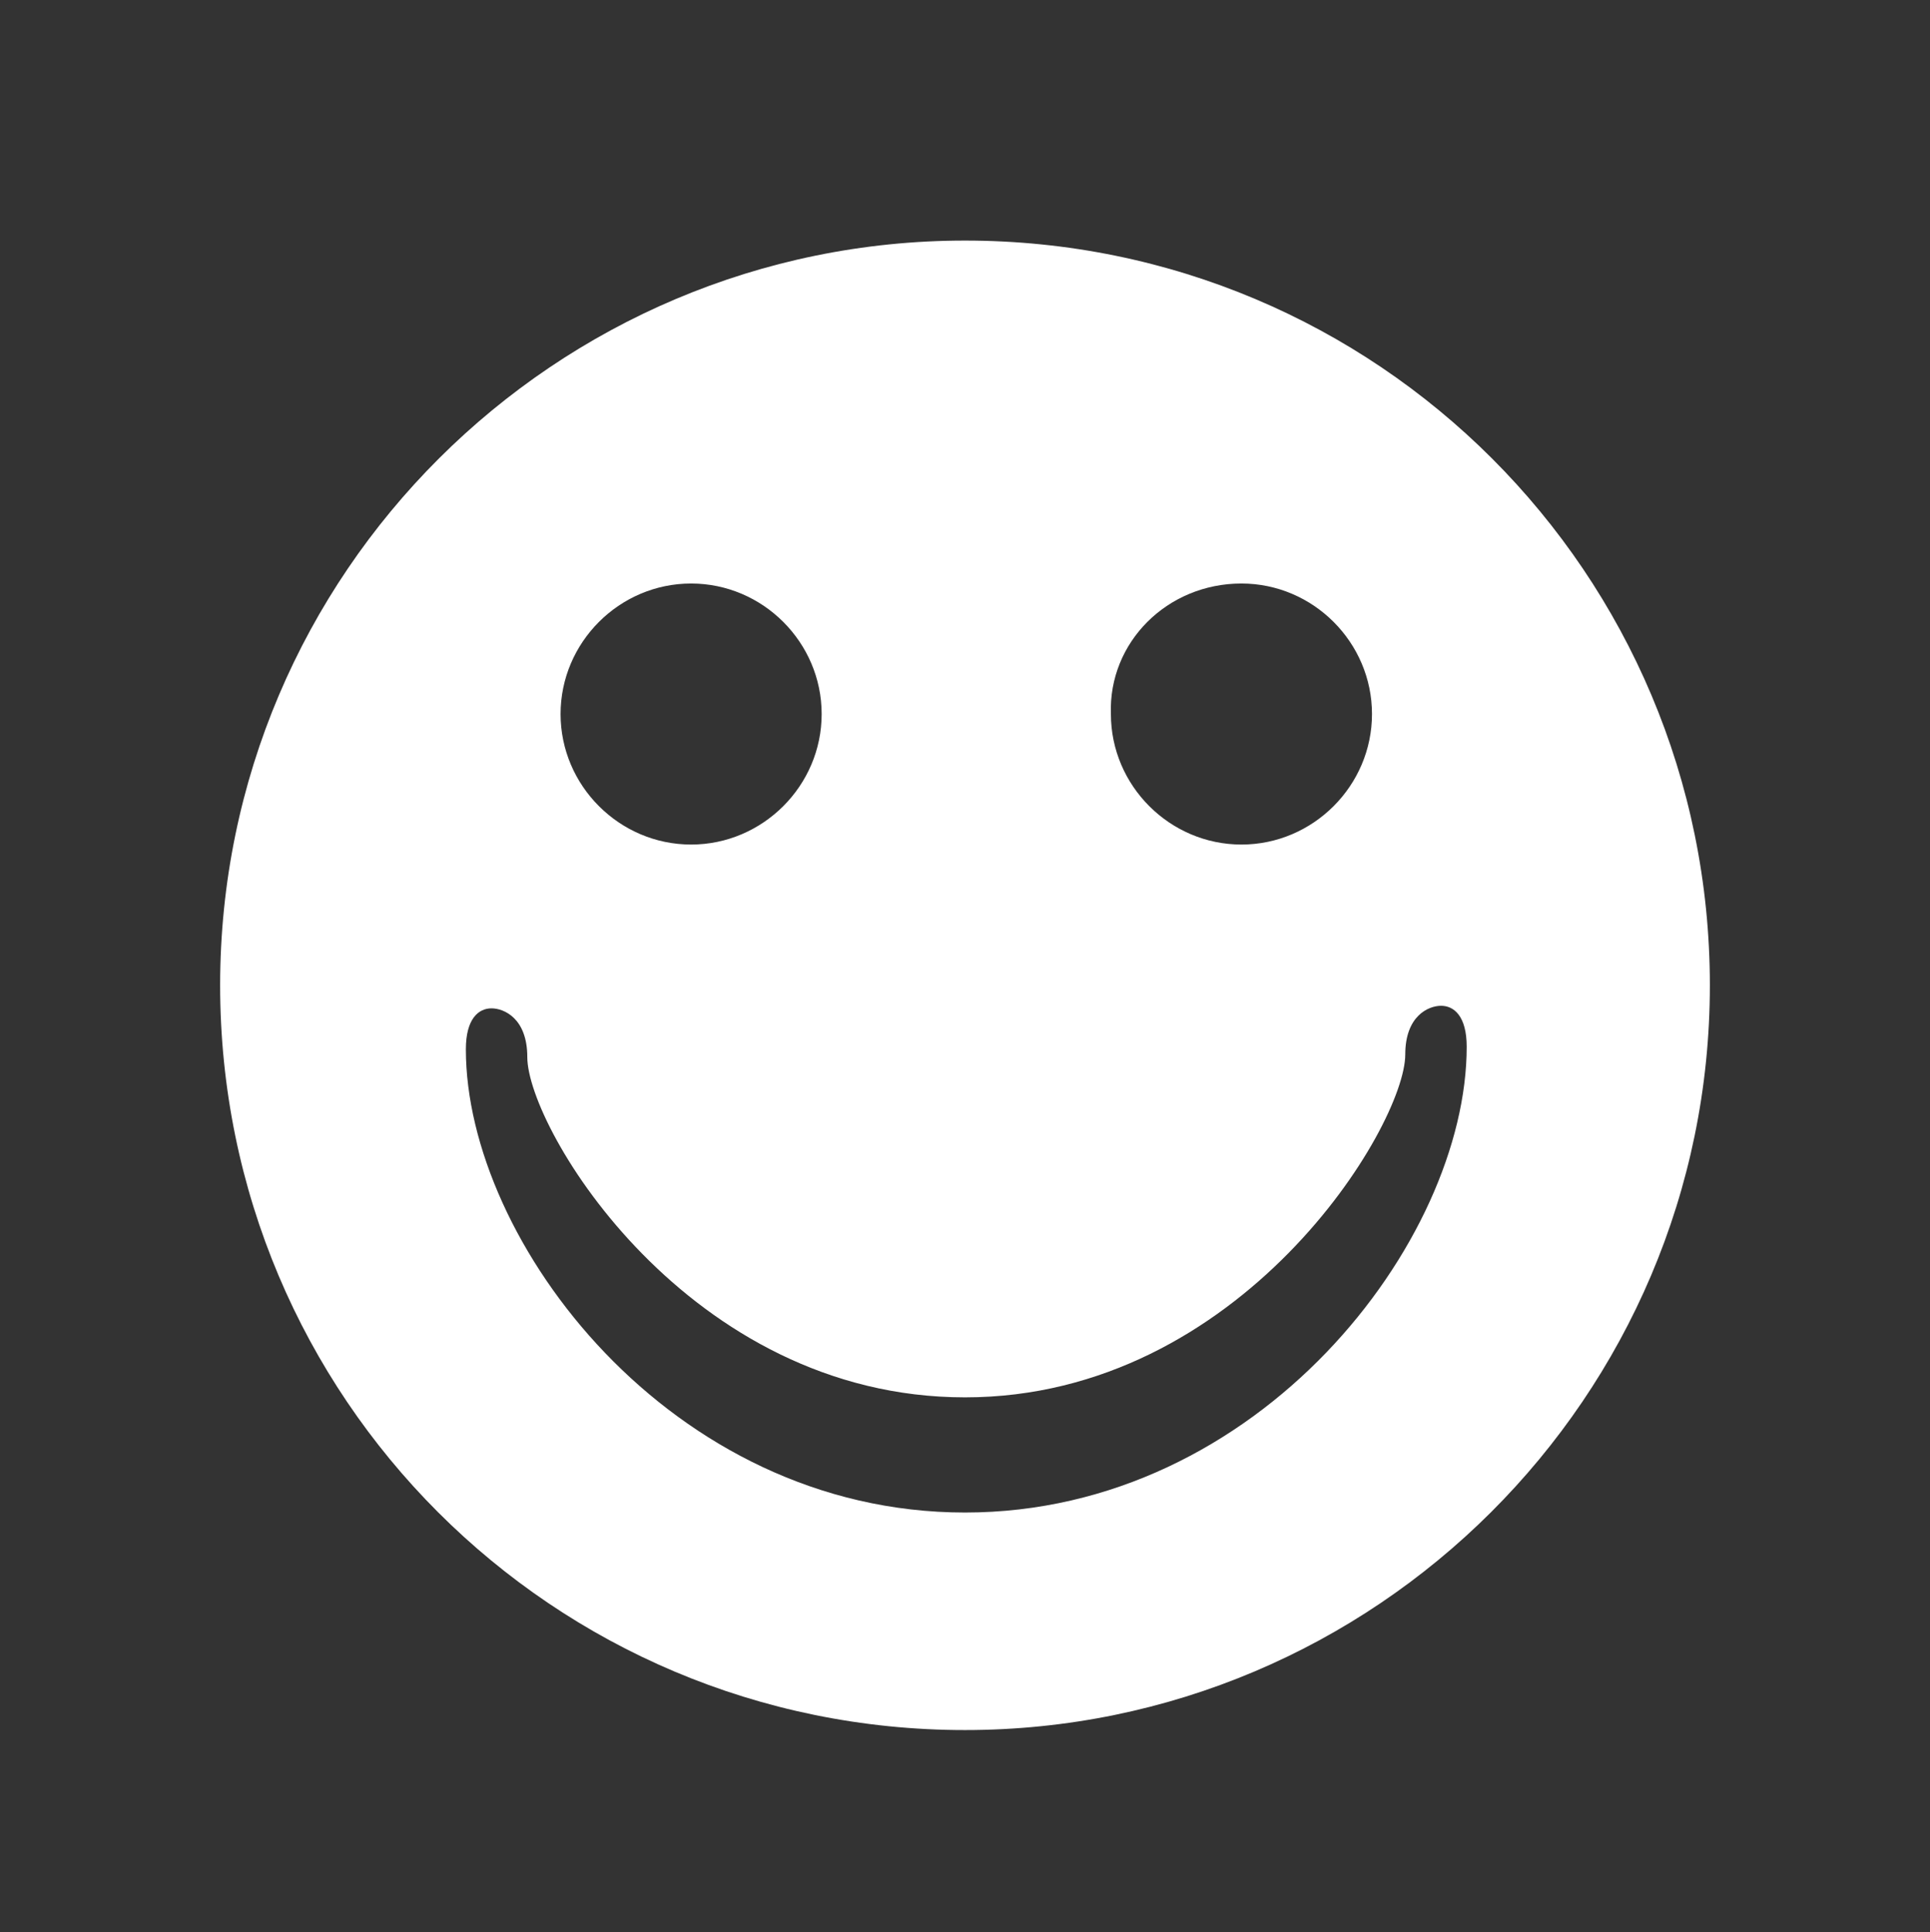
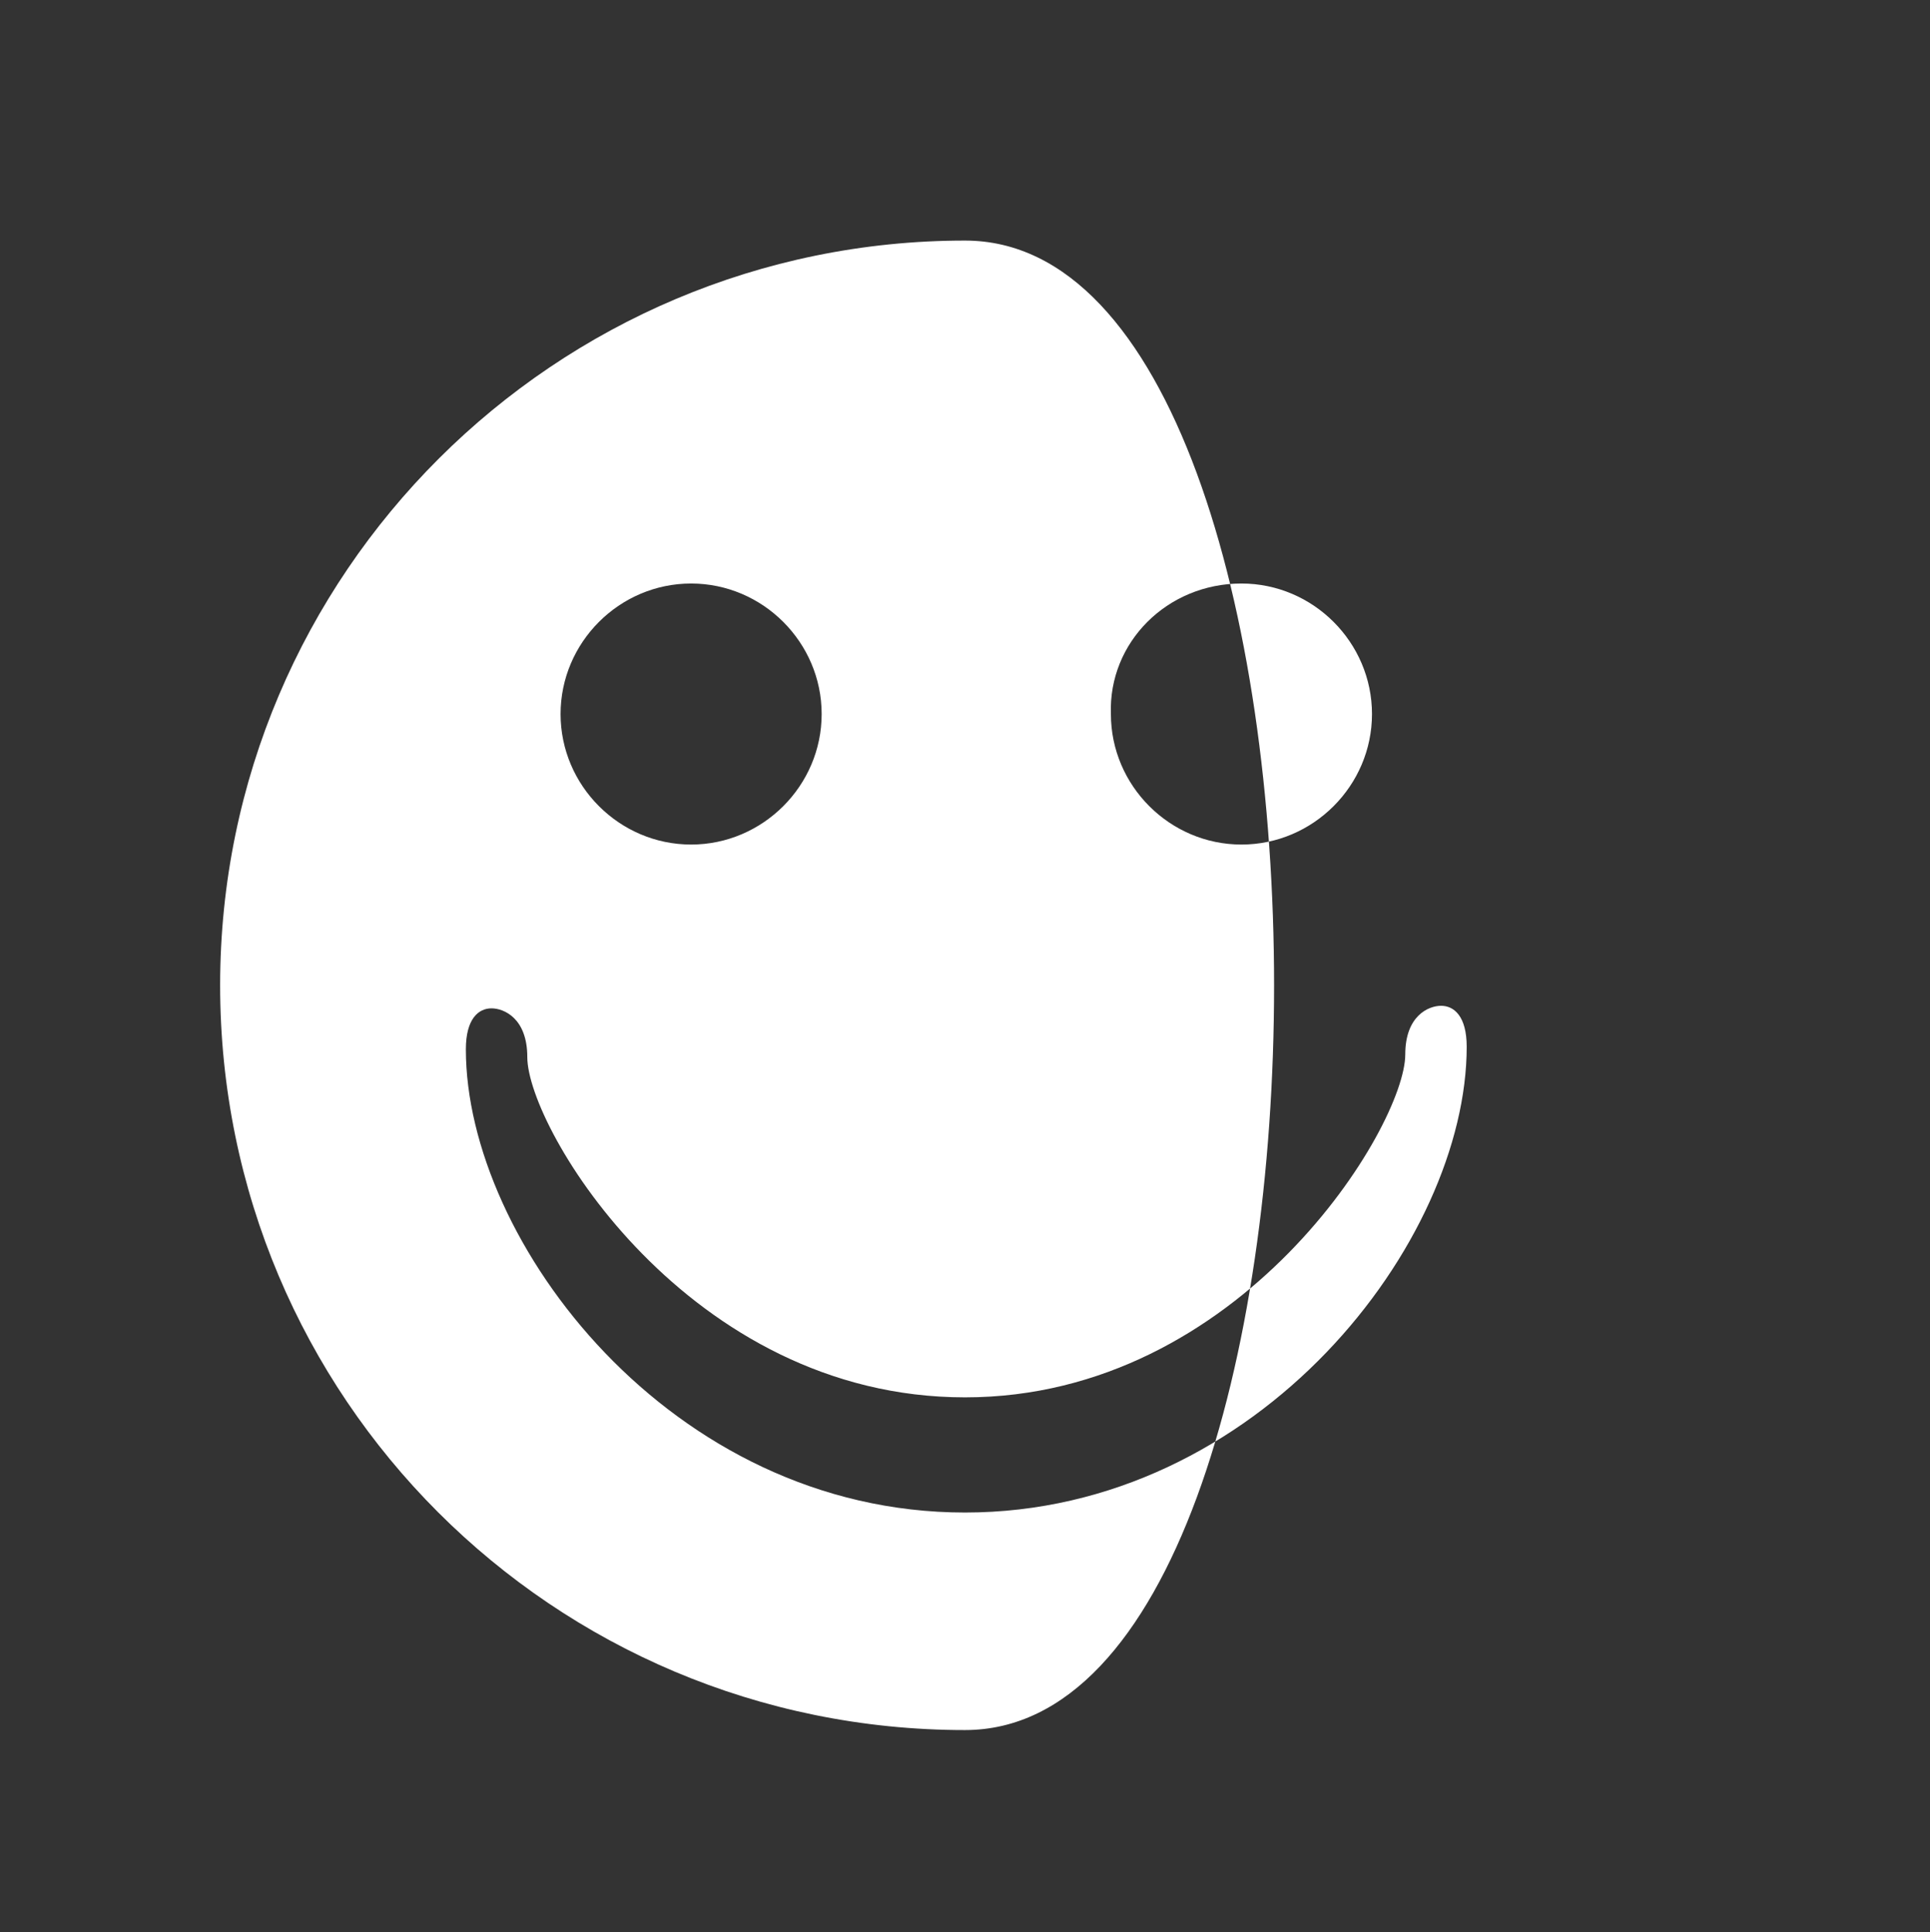
<svg xmlns="http://www.w3.org/2000/svg" version="1.1" id="Layer_2_1_" x="0px" y="0px" width="75.4px" height="75.5px" viewBox="0 0 75.4 75.5" style="enable-background:new 0 0 75.4 75.5;" xml:space="preserve">
  <rect x="0" y="0" width="75.4" height="75.5" fill="#333333" stroke="none" />
  <style type="text/css">
	.st0{fill:#1E5A64;}
	.st1{fill:#91D2D7;}
	.st2{fill:none;}
	.st3{fill-rule:evenodd;clip-rule:evenodd;fill:#91D2D7;}
	.st4{fill:#FFFFFF;}
	.st5{fill-rule:evenodd;clip-rule:evenodd;fill:#FFFFFF;}
</style>
-   <path class="st5" d="M37.7,9.4c-16,0-29.1,13-29.1,29.1s13,29.1,29.1,29.1c16,0,29.1-13,29.1-29.1S53.8,9.4,37.7,9.4z M48.5,22.8  c2.8,0,5.1,2.3,5.1,5.1c0,2.8-2.3,5.1-5.1,5.1c-2.8,0-5.1-2.3-5.1-5.1C43.3,25.1,45.6,22.8,48.5,22.8z M27,22.8  c2.8,0,5.1,2.3,5.1,5.1c0,2.8-2.3,5.1-5.1,5.1c-2.8,0-5.1-2.3-5.1-5.1C21.9,25.1,24.2,22.8,27,22.8z M37.7,59.1  c-11.5,0-19.5-10.6-19.5-18.1c0-1.2,0.5-1.6,1-1.6c0.5,0,1.4,0.4,1.4,1.9c0,2.8,6.3,13.3,17.1,13.3S54.9,44,54.9,41.2  c0-1.5,0.9-1.9,1.4-1.9c0.5,0,1,0.4,1,1.6C57.3,48.5,49.2,59.1,37.7,59.1z" />
+   <path class="st5" d="M37.7,9.4c-16,0-29.1,13-29.1,29.1s13,29.1,29.1,29.1S53.8,9.4,37.7,9.4z M48.5,22.8  c2.8,0,5.1,2.3,5.1,5.1c0,2.8-2.3,5.1-5.1,5.1c-2.8,0-5.1-2.3-5.1-5.1C43.3,25.1,45.6,22.8,48.5,22.8z M27,22.8  c2.8,0,5.1,2.3,5.1,5.1c0,2.8-2.3,5.1-5.1,5.1c-2.8,0-5.1-2.3-5.1-5.1C21.9,25.1,24.2,22.8,27,22.8z M37.7,59.1  c-11.5,0-19.5-10.6-19.5-18.1c0-1.2,0.5-1.6,1-1.6c0.5,0,1.4,0.4,1.4,1.9c0,2.8,6.3,13.3,17.1,13.3S54.9,44,54.9,41.2  c0-1.5,0.9-1.9,1.4-1.9c0.5,0,1,0.4,1,1.6C57.3,48.5,49.2,59.1,37.7,59.1z" />
</svg>